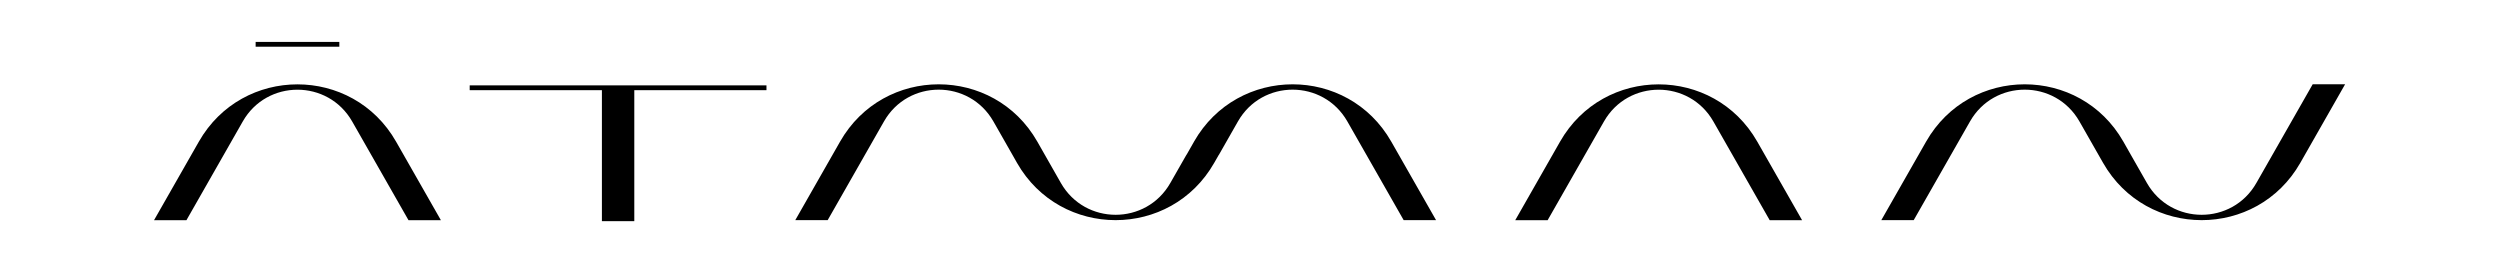
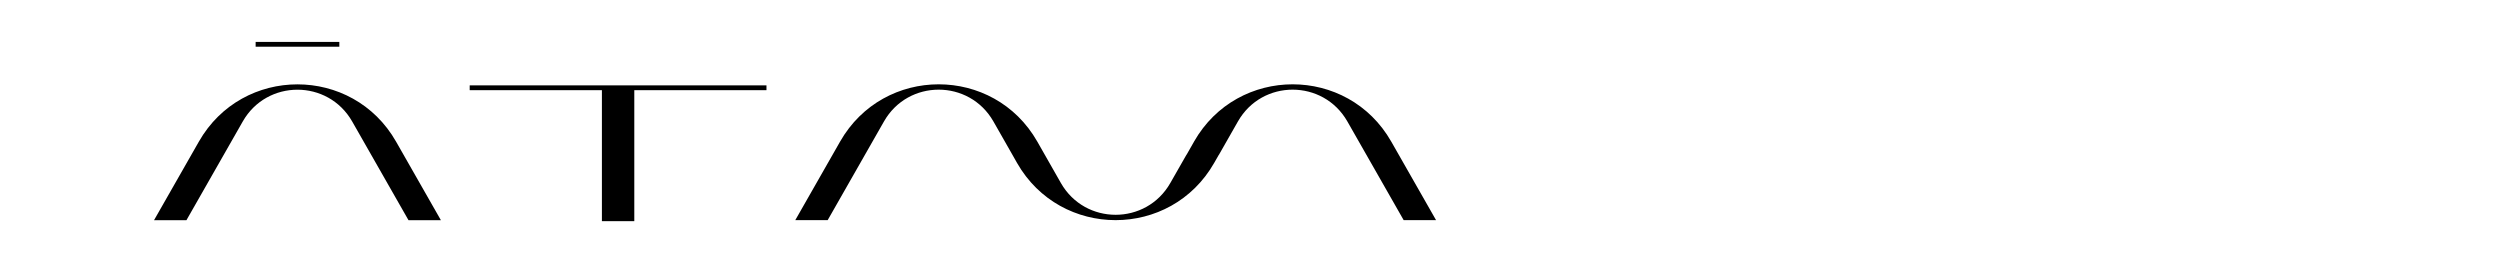
<svg xmlns="http://www.w3.org/2000/svg" version="1.0" preserveAspectRatio="xMidYMid meet" height="108" viewBox="0 0 776.25 81" zoomAndPan="magnify" width="1035">
-   <path fill-rule="nonzero" fill-opacity="1" d="M 484.402 43.973 L 470.484 68.367 L 480.543 68.367 L 498.031 37.715 C 505.527 24.566 524.492 24.566 532 37.715 L 549.488 68.367 L 559.547 68.367 L 545.629 43.973 C 532.109 20.266 497.922 20.266 484.402 43.973 Z M 484.402 43.973" fill="#000000" />
  <path fill-rule="nonzero" fill-opacity="1" d="M 145.84 28 L 186.891 28 L 186.891 68.672 L 196.949 68.672 L 196.949 28 L 237.988 28 L 237.988 26.508 L 145.84 26.508 Z M 145.84 28" fill="#000000" />
-   <path fill-rule="nonzero" fill-opacity="1" d="M 718.082 26.18 L 700.594 56.832 C 693.098 69.98 674.137 69.98 666.625 56.832 L 661.648 48.105 L 659.293 43.957 C 645.773 20.254 611.586 20.254 598.066 43.957 L 584.148 68.355 L 594.207 68.355 L 611.695 37.699 C 619.191 24.551 638.152 24.551 645.664 37.699 L 651.59 48.094 L 653.008 50.574 C 666.527 74.281 700.719 74.281 714.238 50.574 L 728.156 26.164 L 718.094 26.164 Z M 718.082 26.18" fill="#000000" />
  <path fill-rule="nonzero" fill-opacity="1" d="M 370.754 43.973 L 368.426 48.051 L 368.395 48.051 L 363.379 56.832 C 355.883 69.98 336.922 69.98 329.41 56.832 L 324.438 48.105 L 322.078 43.957 C 308.562 20.254 274.371 20.254 260.852 43.957 L 246.934 68.355 L 256.992 68.355 L 274.48 37.699 C 281.977 24.551 300.941 24.551 308.449 37.699 L 314.375 48.094 L 315.781 50.574 C 329.301 74.281 363.492 74.281 377.008 50.574 L 378.43 48.094 L 378.457 48.094 L 384.383 37.699 C 391.879 24.551 410.84 24.551 418.352 37.699 L 435.84 68.355 L 445.898 68.355 L 431.98 43.957 C 418.461 20.254 384.273 20.254 370.754 43.957 Z M 370.754 43.973" fill="#000000" />
  <path fill-rule="nonzero" fill-opacity="1" d="M 61.75 43.973 L 47.828 68.367 L 57.891 68.367 L 75.379 37.715 C 82.875 24.566 101.836 24.566 109.348 37.715 L 126.836 68.367 L 136.895 68.367 L 122.977 43.973 C 109.457 20.266 75.266 20.266 61.75 43.973 Z M 61.75 43.973" fill="#000000" />
-   <path fill-rule="nonzero" fill-opacity="1" d="M 79.375 13.016 L 105.363 13.016 L 105.363 14.504 L 79.375 14.504 Z M 79.375 13.016" fill="#000000" />
+   <path fill-rule="nonzero" fill-opacity="1" d="M 79.375 13.016 L 105.363 13.016 L 105.363 14.504 L 79.375 14.504 Z " fill="#000000" />
</svg>